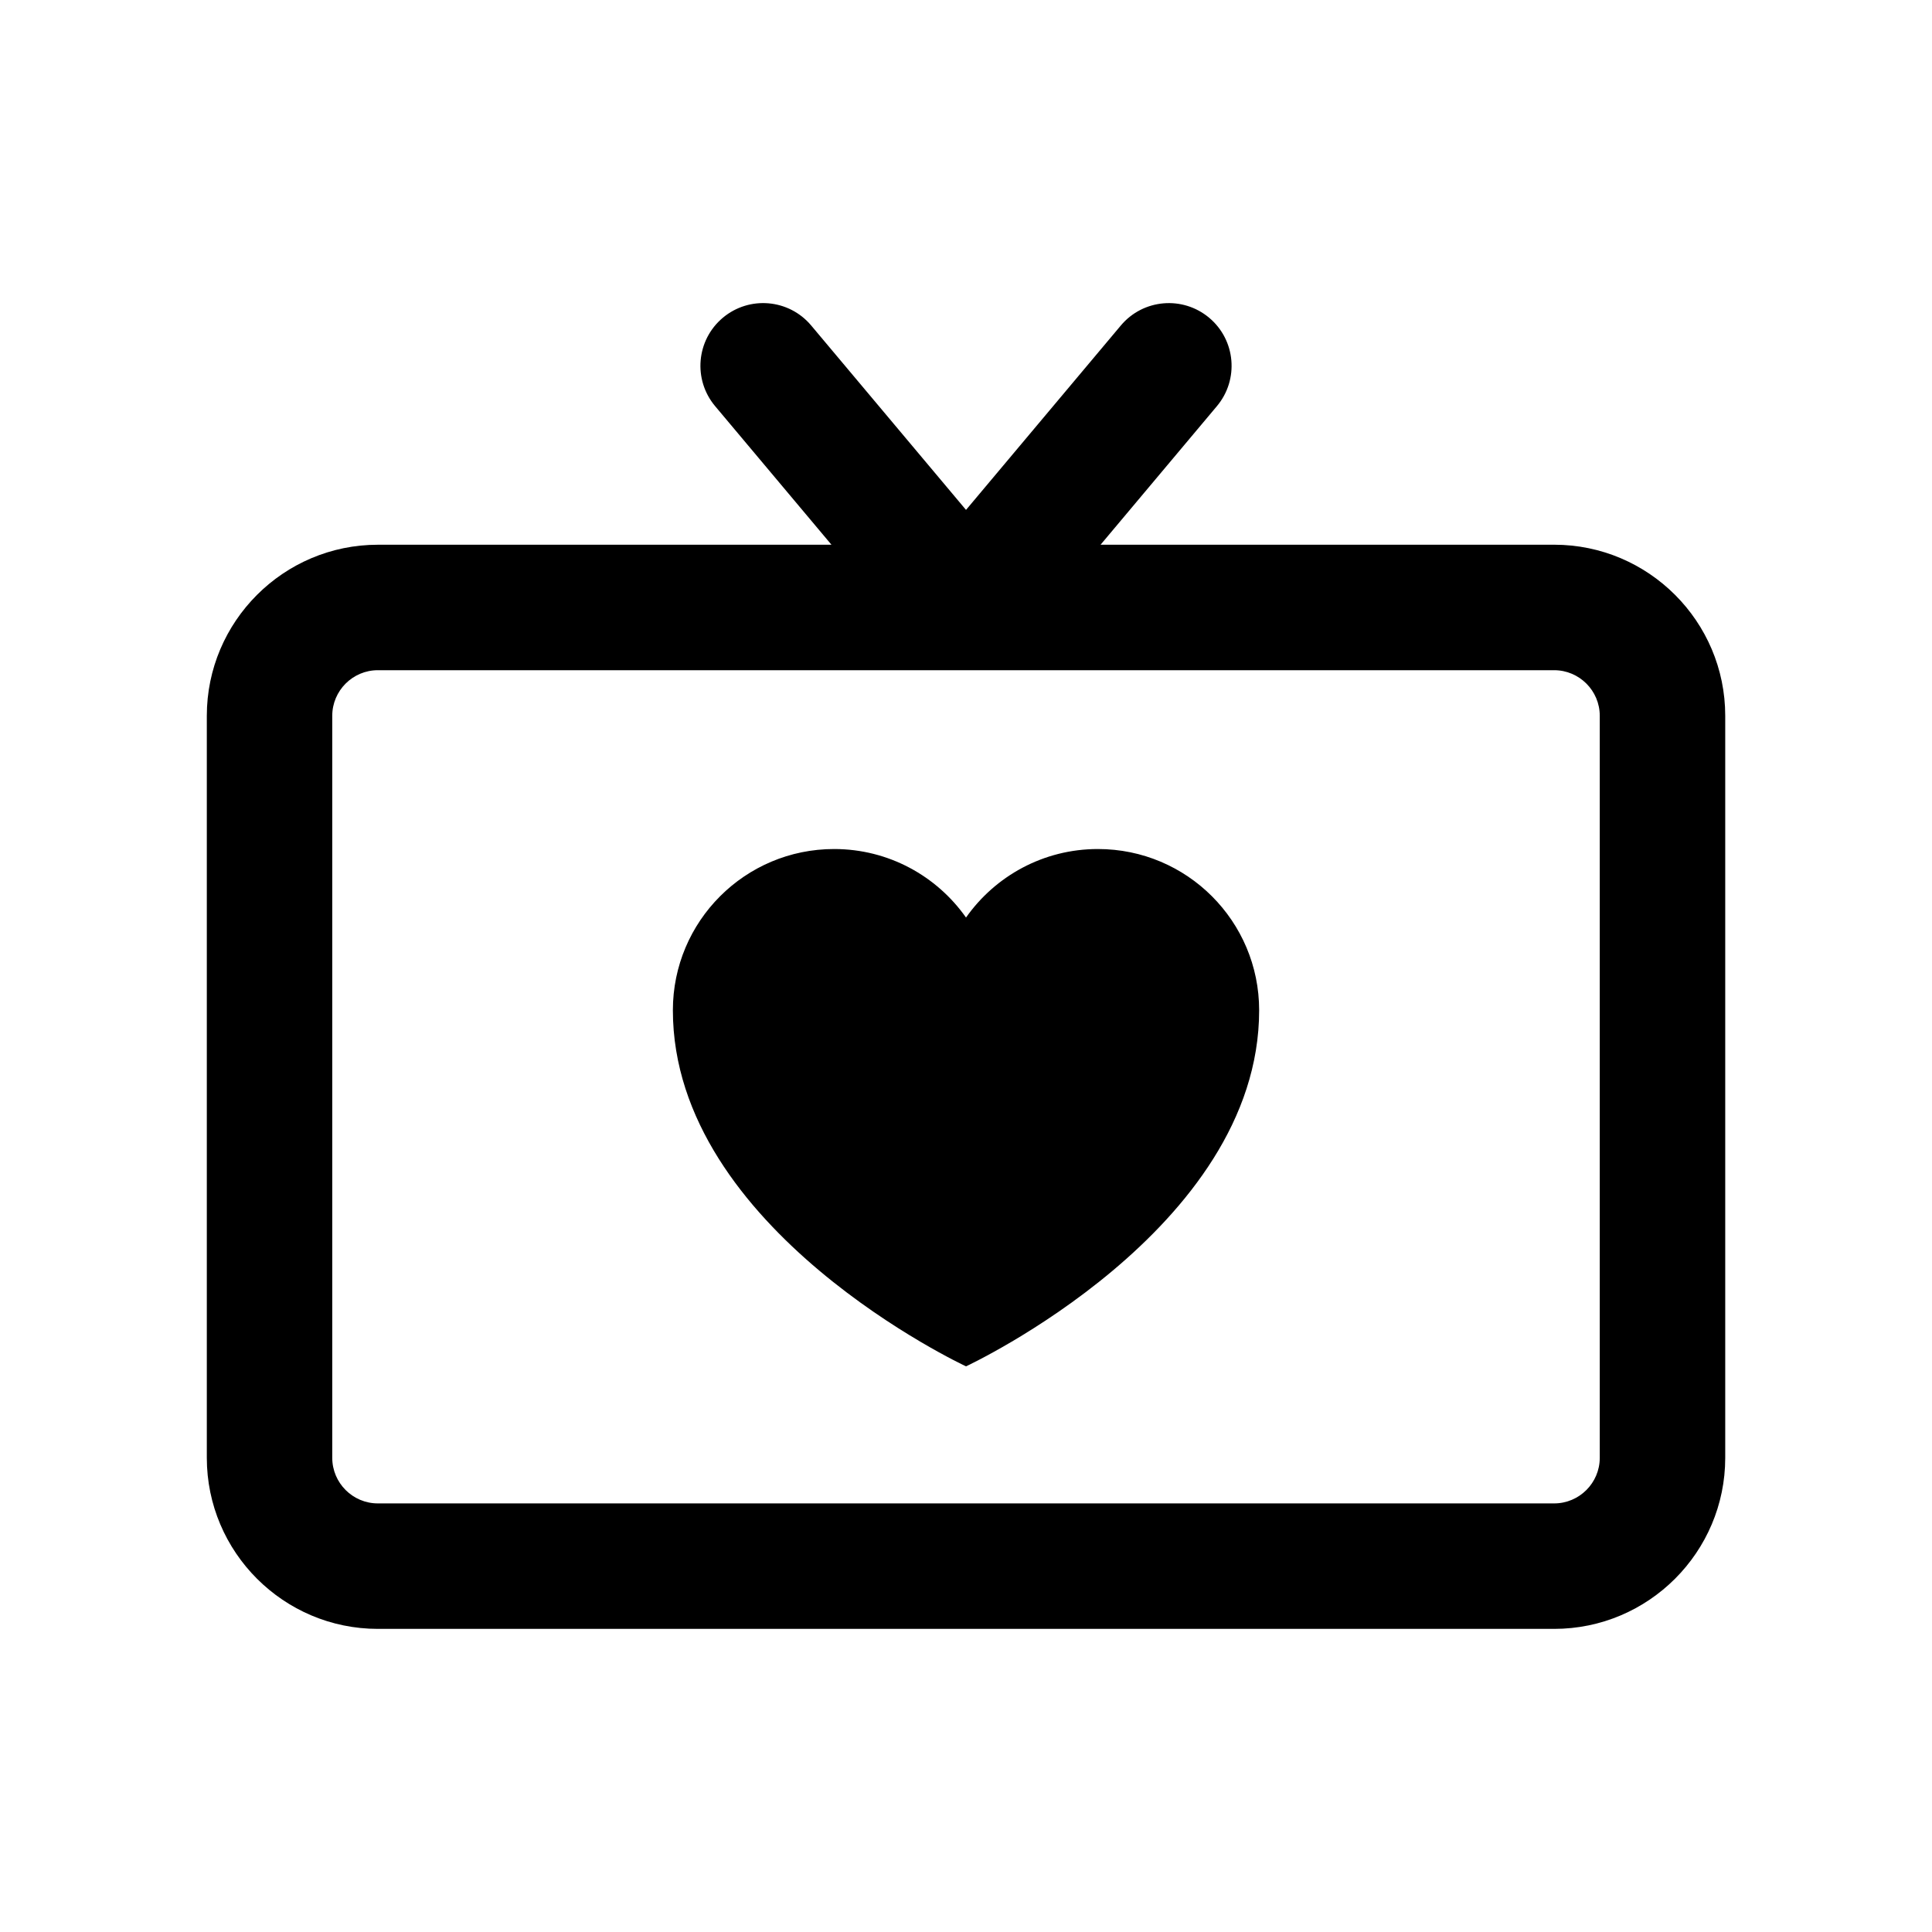
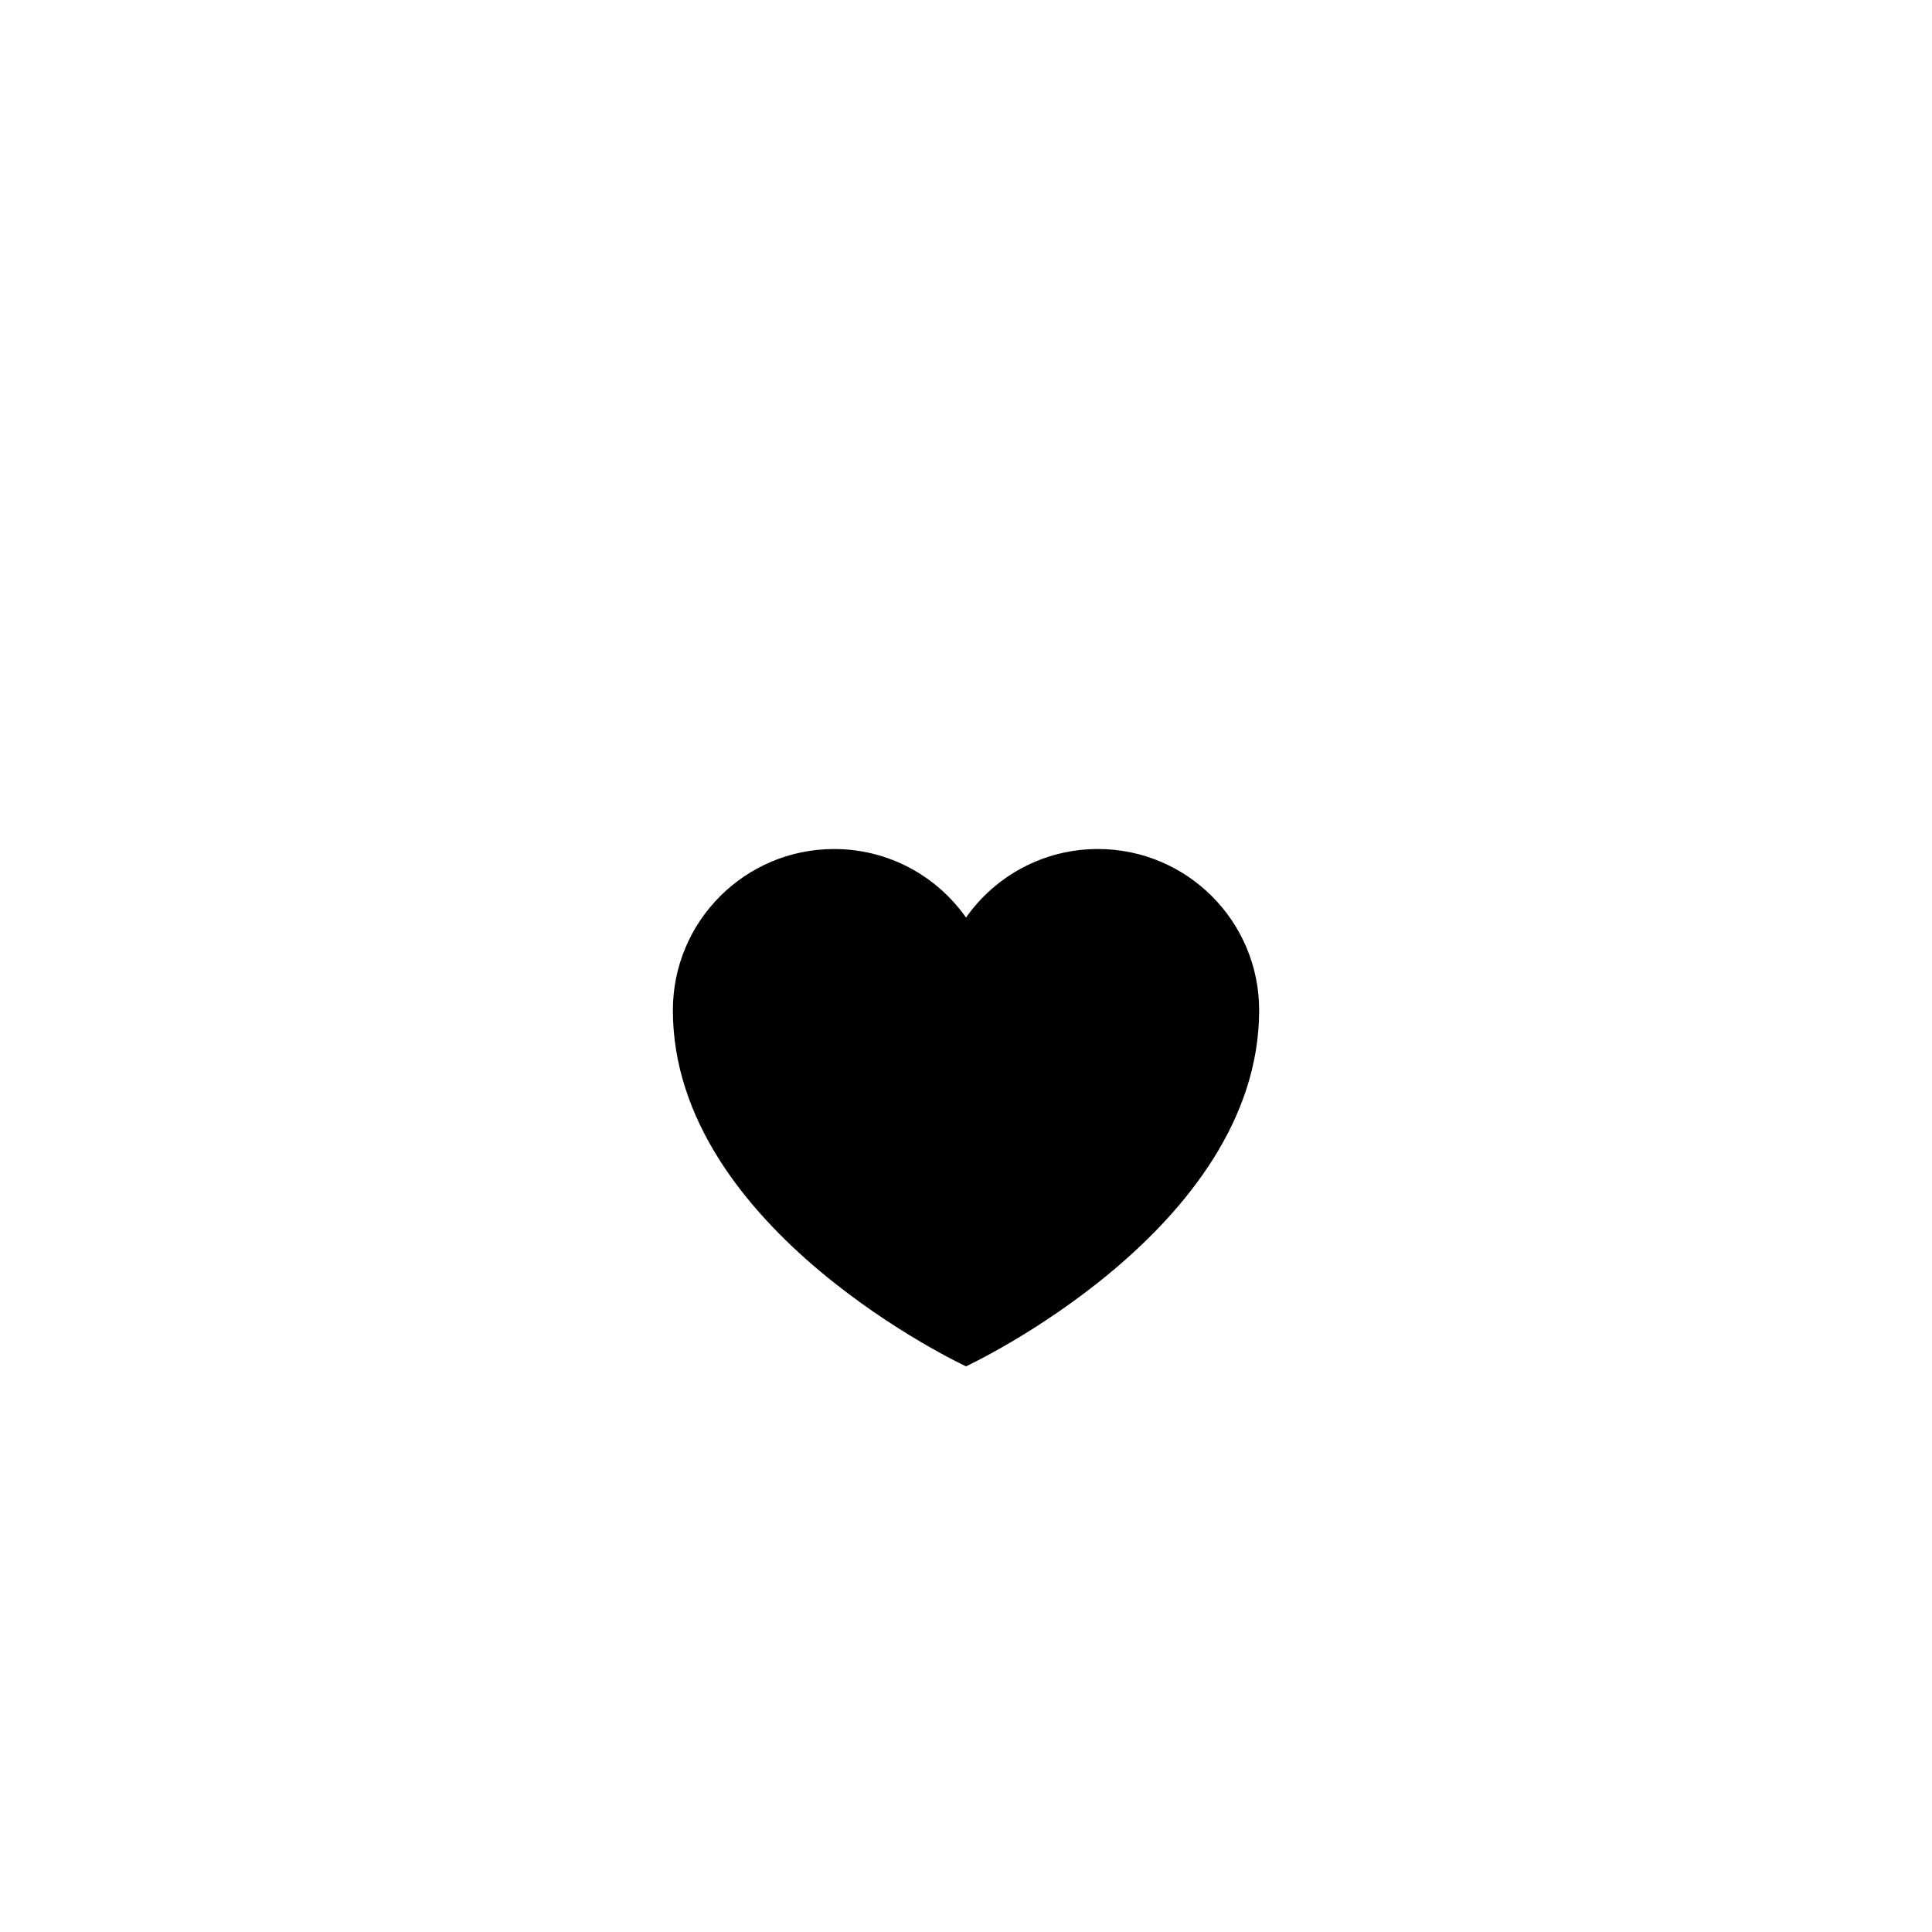
<svg xmlns="http://www.w3.org/2000/svg" fill="#000000" width="800px" height="800px" version="1.1" viewBox="144 144 512 512">
  <g>
-     <path d="m555.86 288.36h-120.2l30.832-36.727c5.902-7.031 4.988-17.516-2.043-23.418-7.035-5.894-17.516-4.988-23.418 2.047l-41.027 48.867-41.031-48.871c-5.902-7.035-16.387-7.941-23.418-2.047-7.031 5.902-7.945 16.387-2.043 23.418l30.832 36.727-120.2 0.004c-25 0-45.336 20.34-45.336 45.34v196.63c0 25 20.336 45.34 45.336 45.34h311.72c25 0 45.34-20.34 45.34-45.34v-196.64c0-25-20.34-45.336-45.34-45.336zm12.094 241.97c0 6.668-5.426 12.09-12.094 12.09h-311.72c-6.668 0-12.09-5.422-12.09-12.09v-196.63c0-6.668 5.426-12.09 12.09-12.09h311.72c6.668 0 12.094 5.422 12.094 12.09z" />
    <path d="m434.96 369c-14.453 0-27.223 7.176-34.957 18.16-7.734-10.984-20.508-18.16-34.957-18.16-23.598 0-42.727 19.129-42.727 42.727 0 58.266 77.684 94.367 77.684 94.367s77.684-36.102 77.684-94.367c0-23.598-19.129-42.727-42.727-42.727z" />
  </g>
</svg>